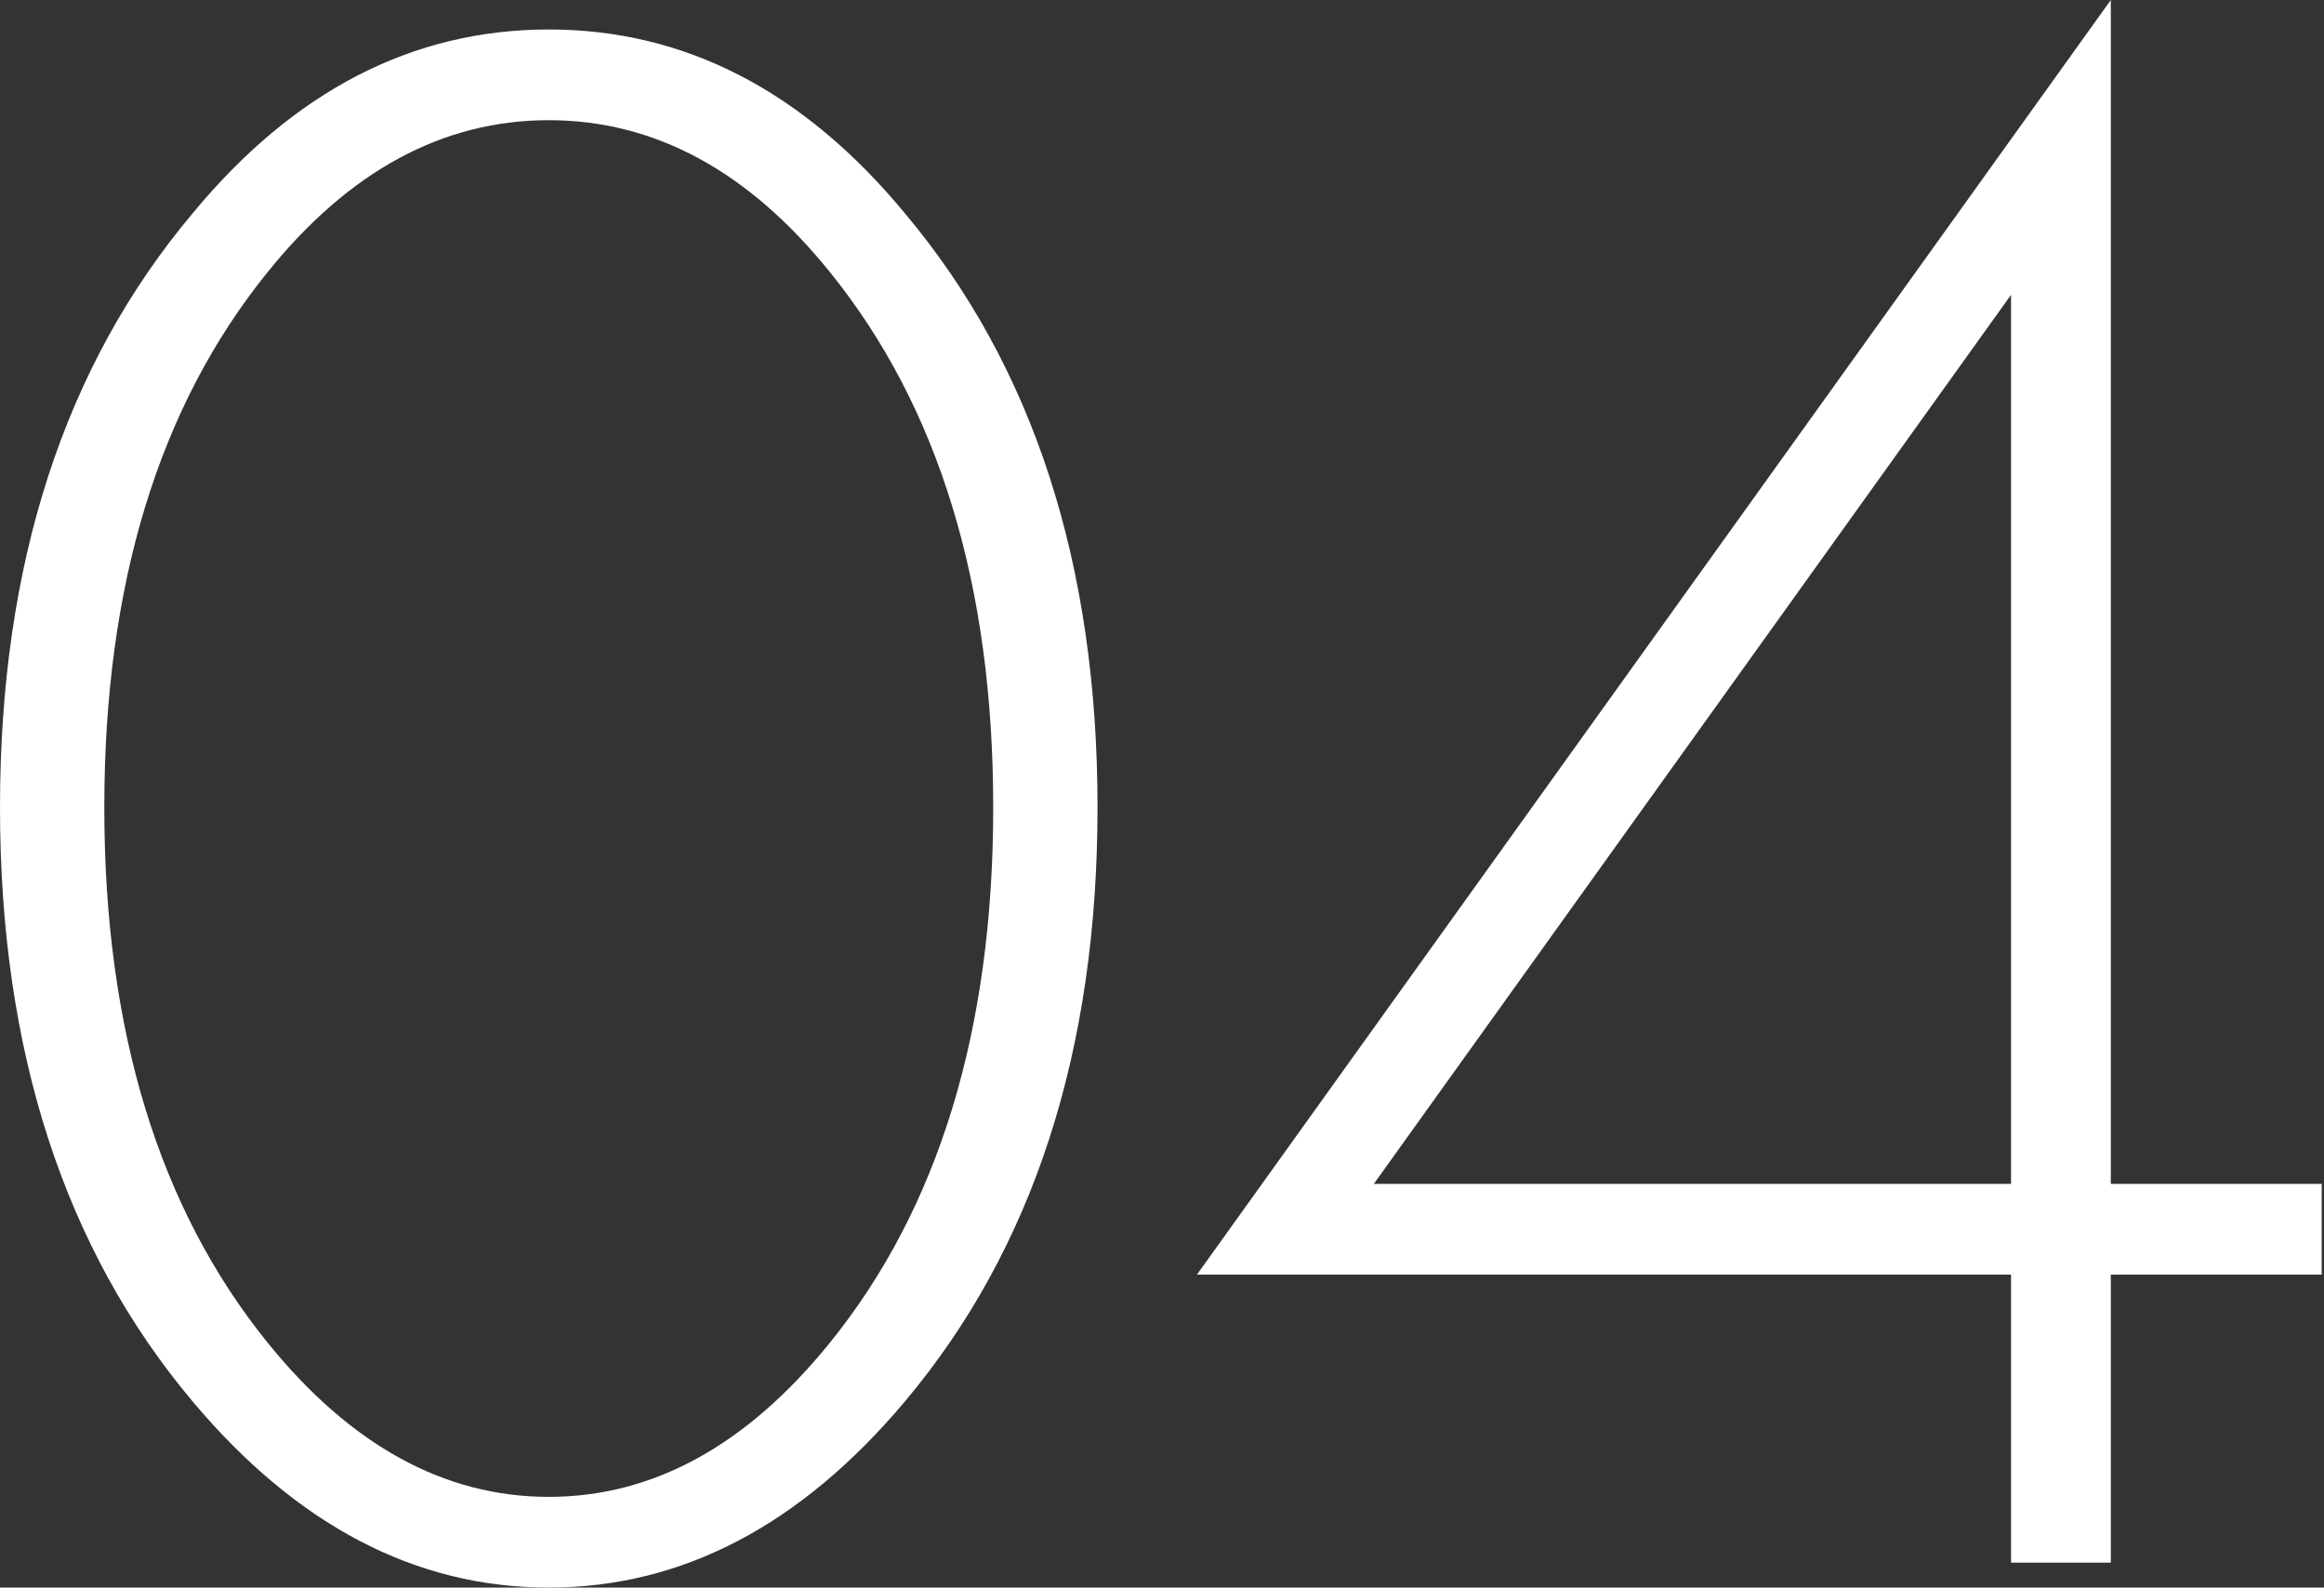
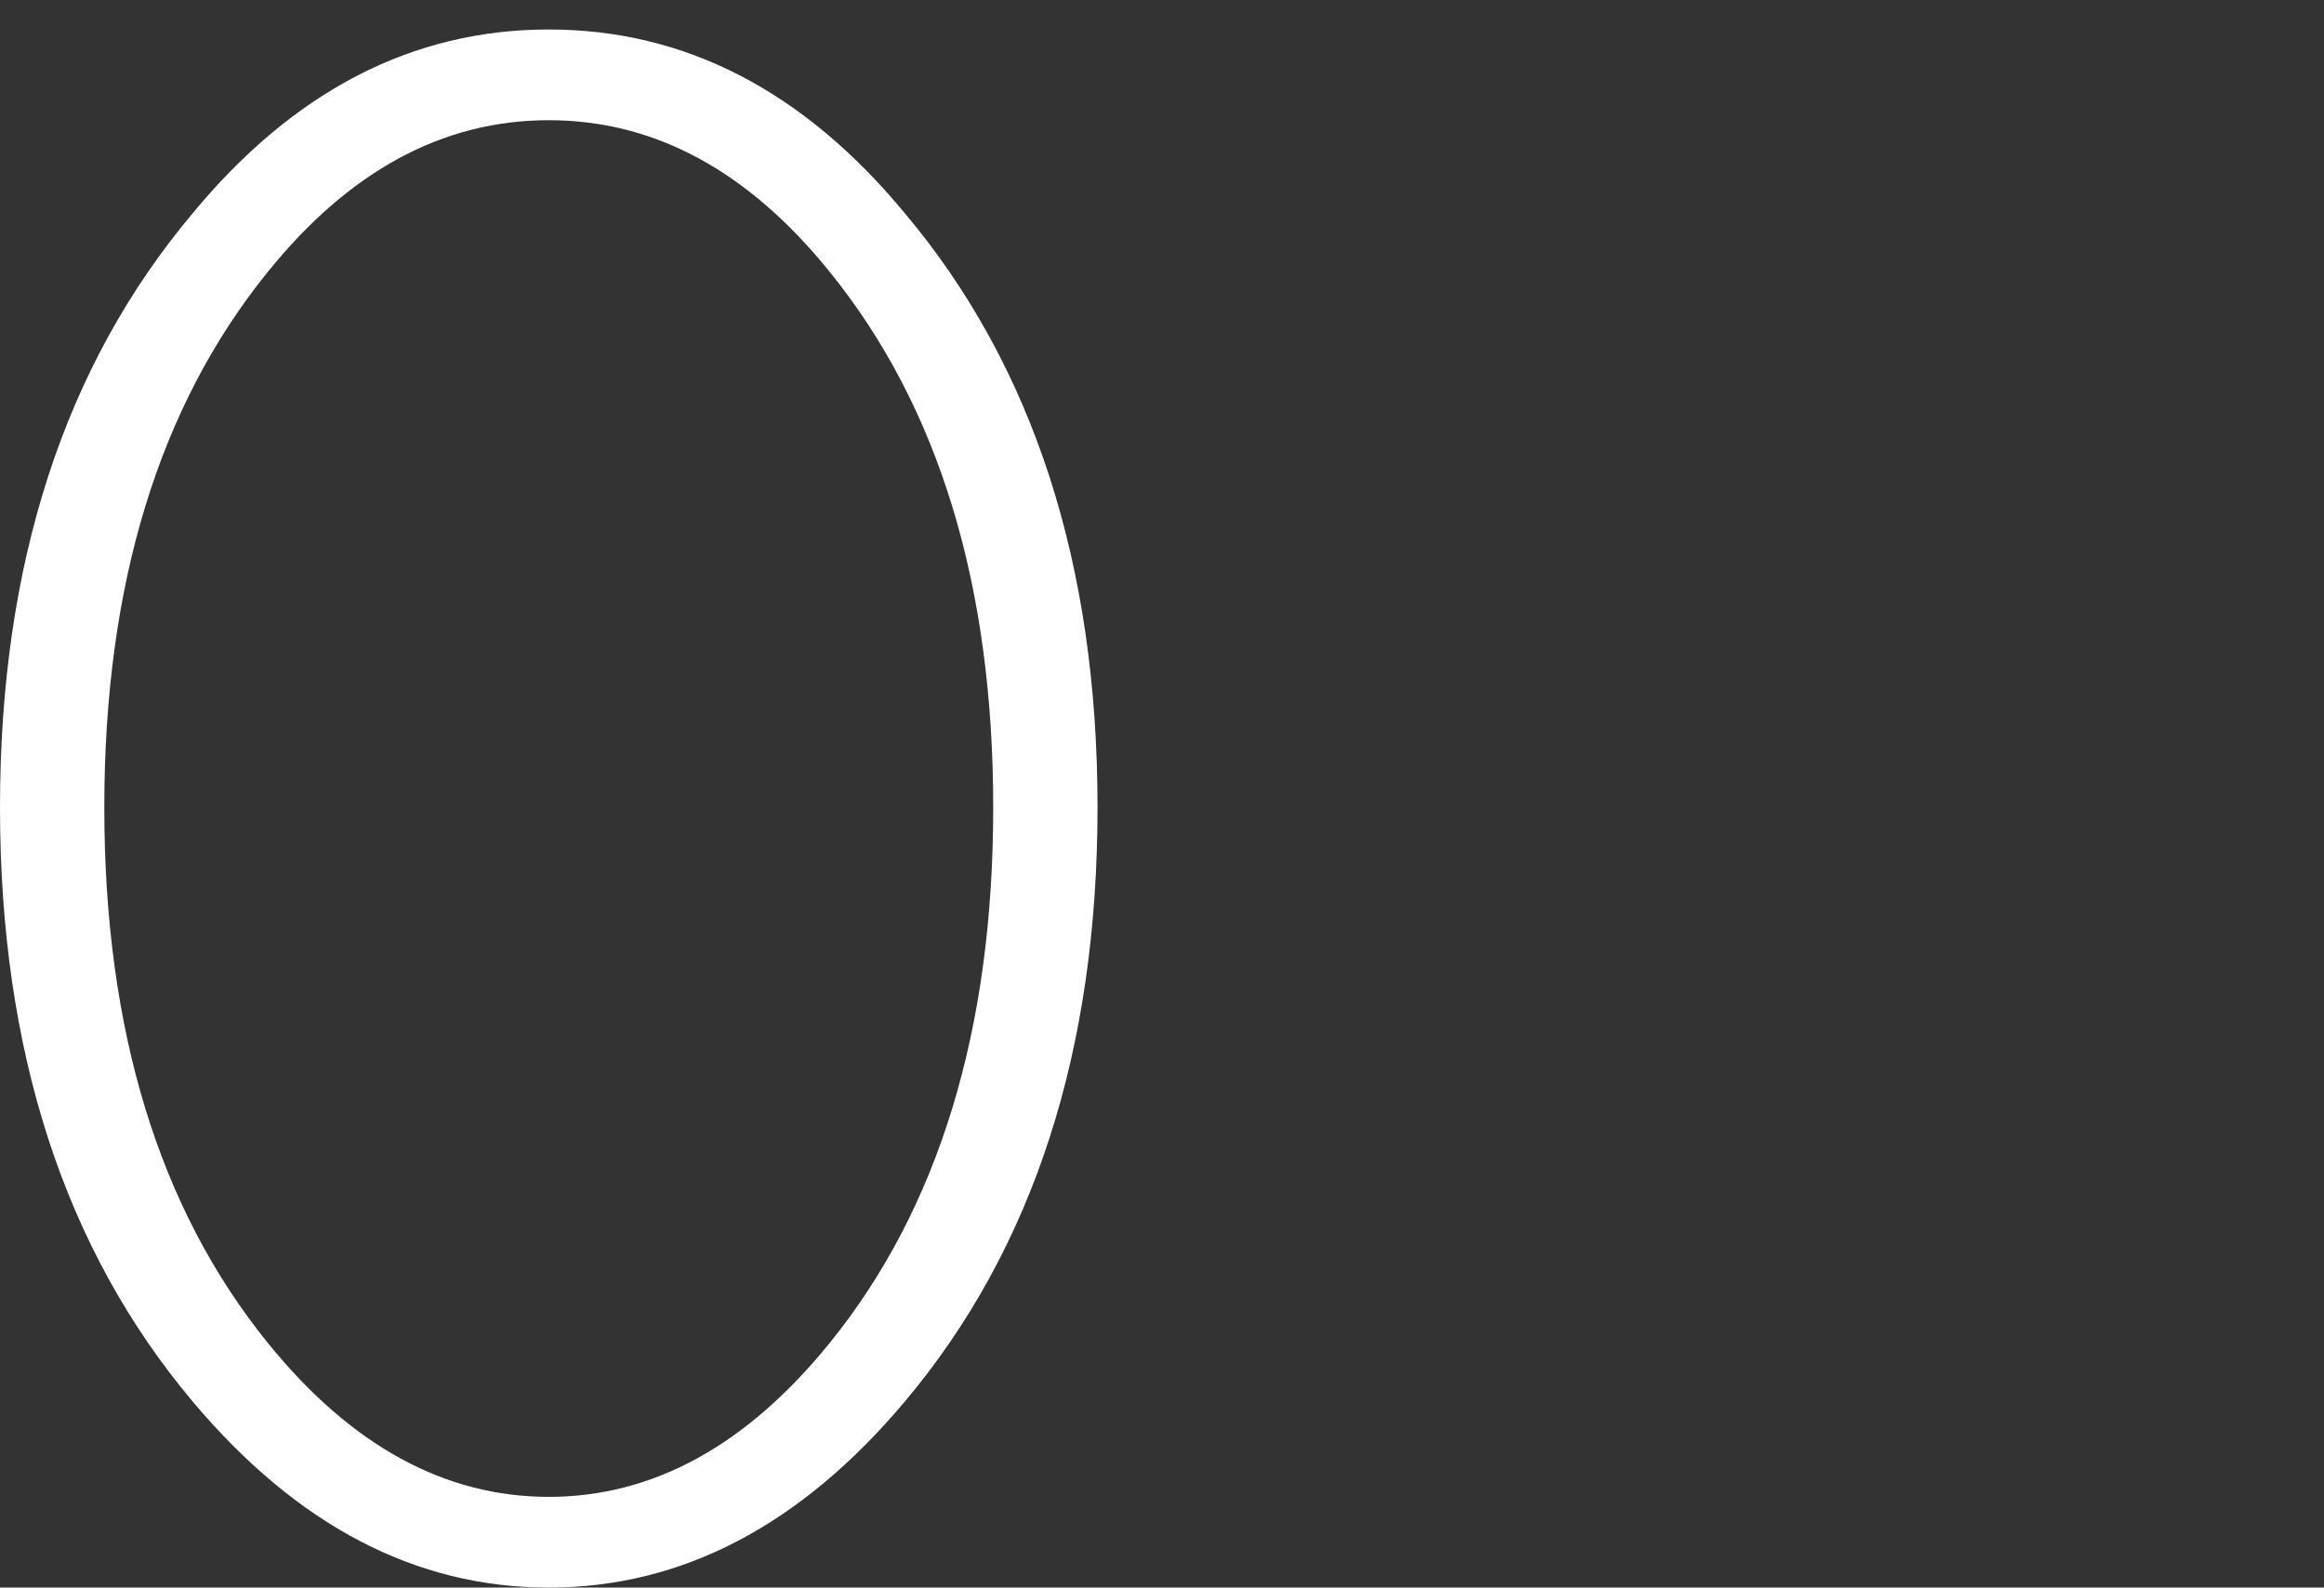
<svg xmlns="http://www.w3.org/2000/svg" width="530" height="362" viewBox="0 0 530 362" fill="none">
  <rect x="0" y="0" width="530" height="362" fill="#333333" stroke="none" />
  <path d="M43.957 48.611C67.056 20.686 94.12 6.723 125.148 6.723C156.176 6.723 183.24 20.686 206.339 48.611C235.644 83.432 250.296 128.596 250.296 184.102C250.296 239.608 235.644 284.772 206.339 319.593C182.551 347.863 155.487 361.998 125.148 361.998C94.809 361.998 67.745 347.863 43.957 319.593C14.652 284.772 0 239.608 0 184.102C0 128.596 14.652 83.432 43.957 48.611ZM61.023 306.147C79.984 329.591 101.36 341.313 125.148 341.313C148.936 341.313 170.312 329.591 189.273 306.147C214.096 275.463 226.508 234.782 226.508 184.102C226.508 133.422 214.096 92.74 189.273 62.057C170.656 38.958 149.281 27.408 125.148 27.408C101.015 27.408 79.64 38.958 61.023 62.057C36.2 92.74 23.788 133.422 23.788 184.102C23.788 234.782 36.2 275.463 61.023 306.147Z" fill="white" />
-   <path d="M481.381 0V269.947H529.475V290.633H481.381V356.31H458.627V290.633H272.973L481.381 0ZM313.31 269.947H458.627V67.228L313.31 269.947Z" fill="white" />
</svg>